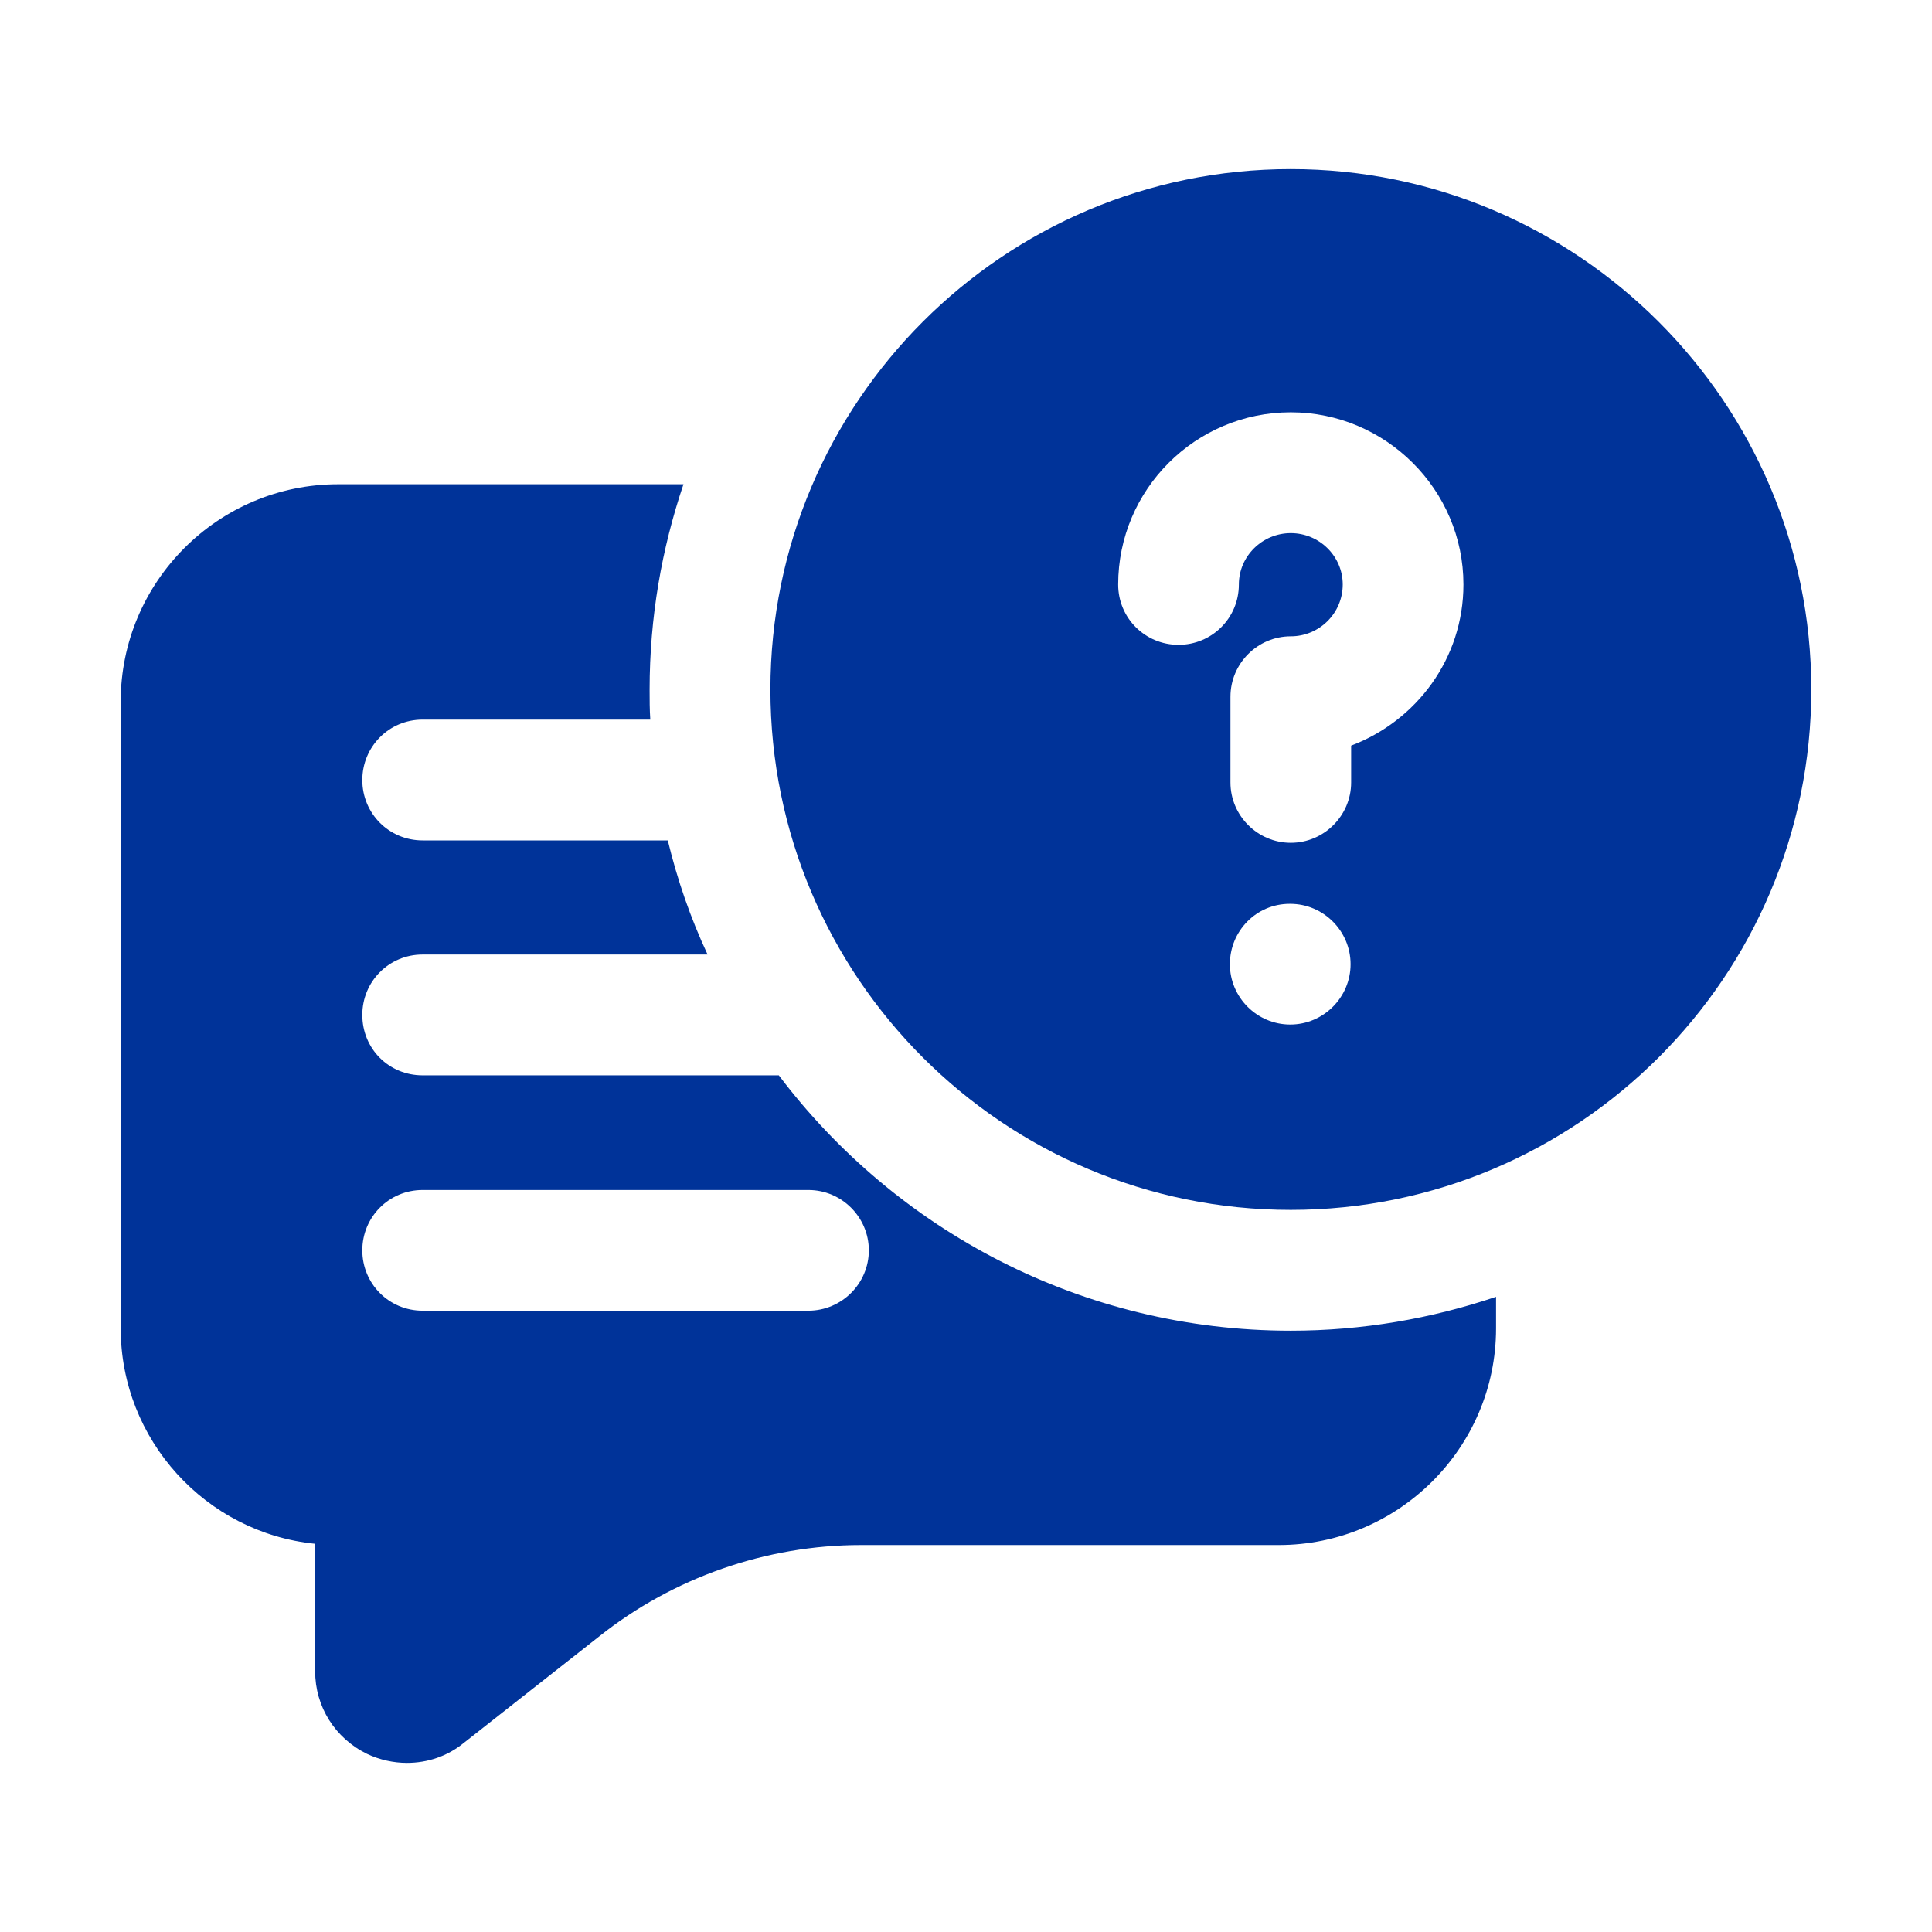
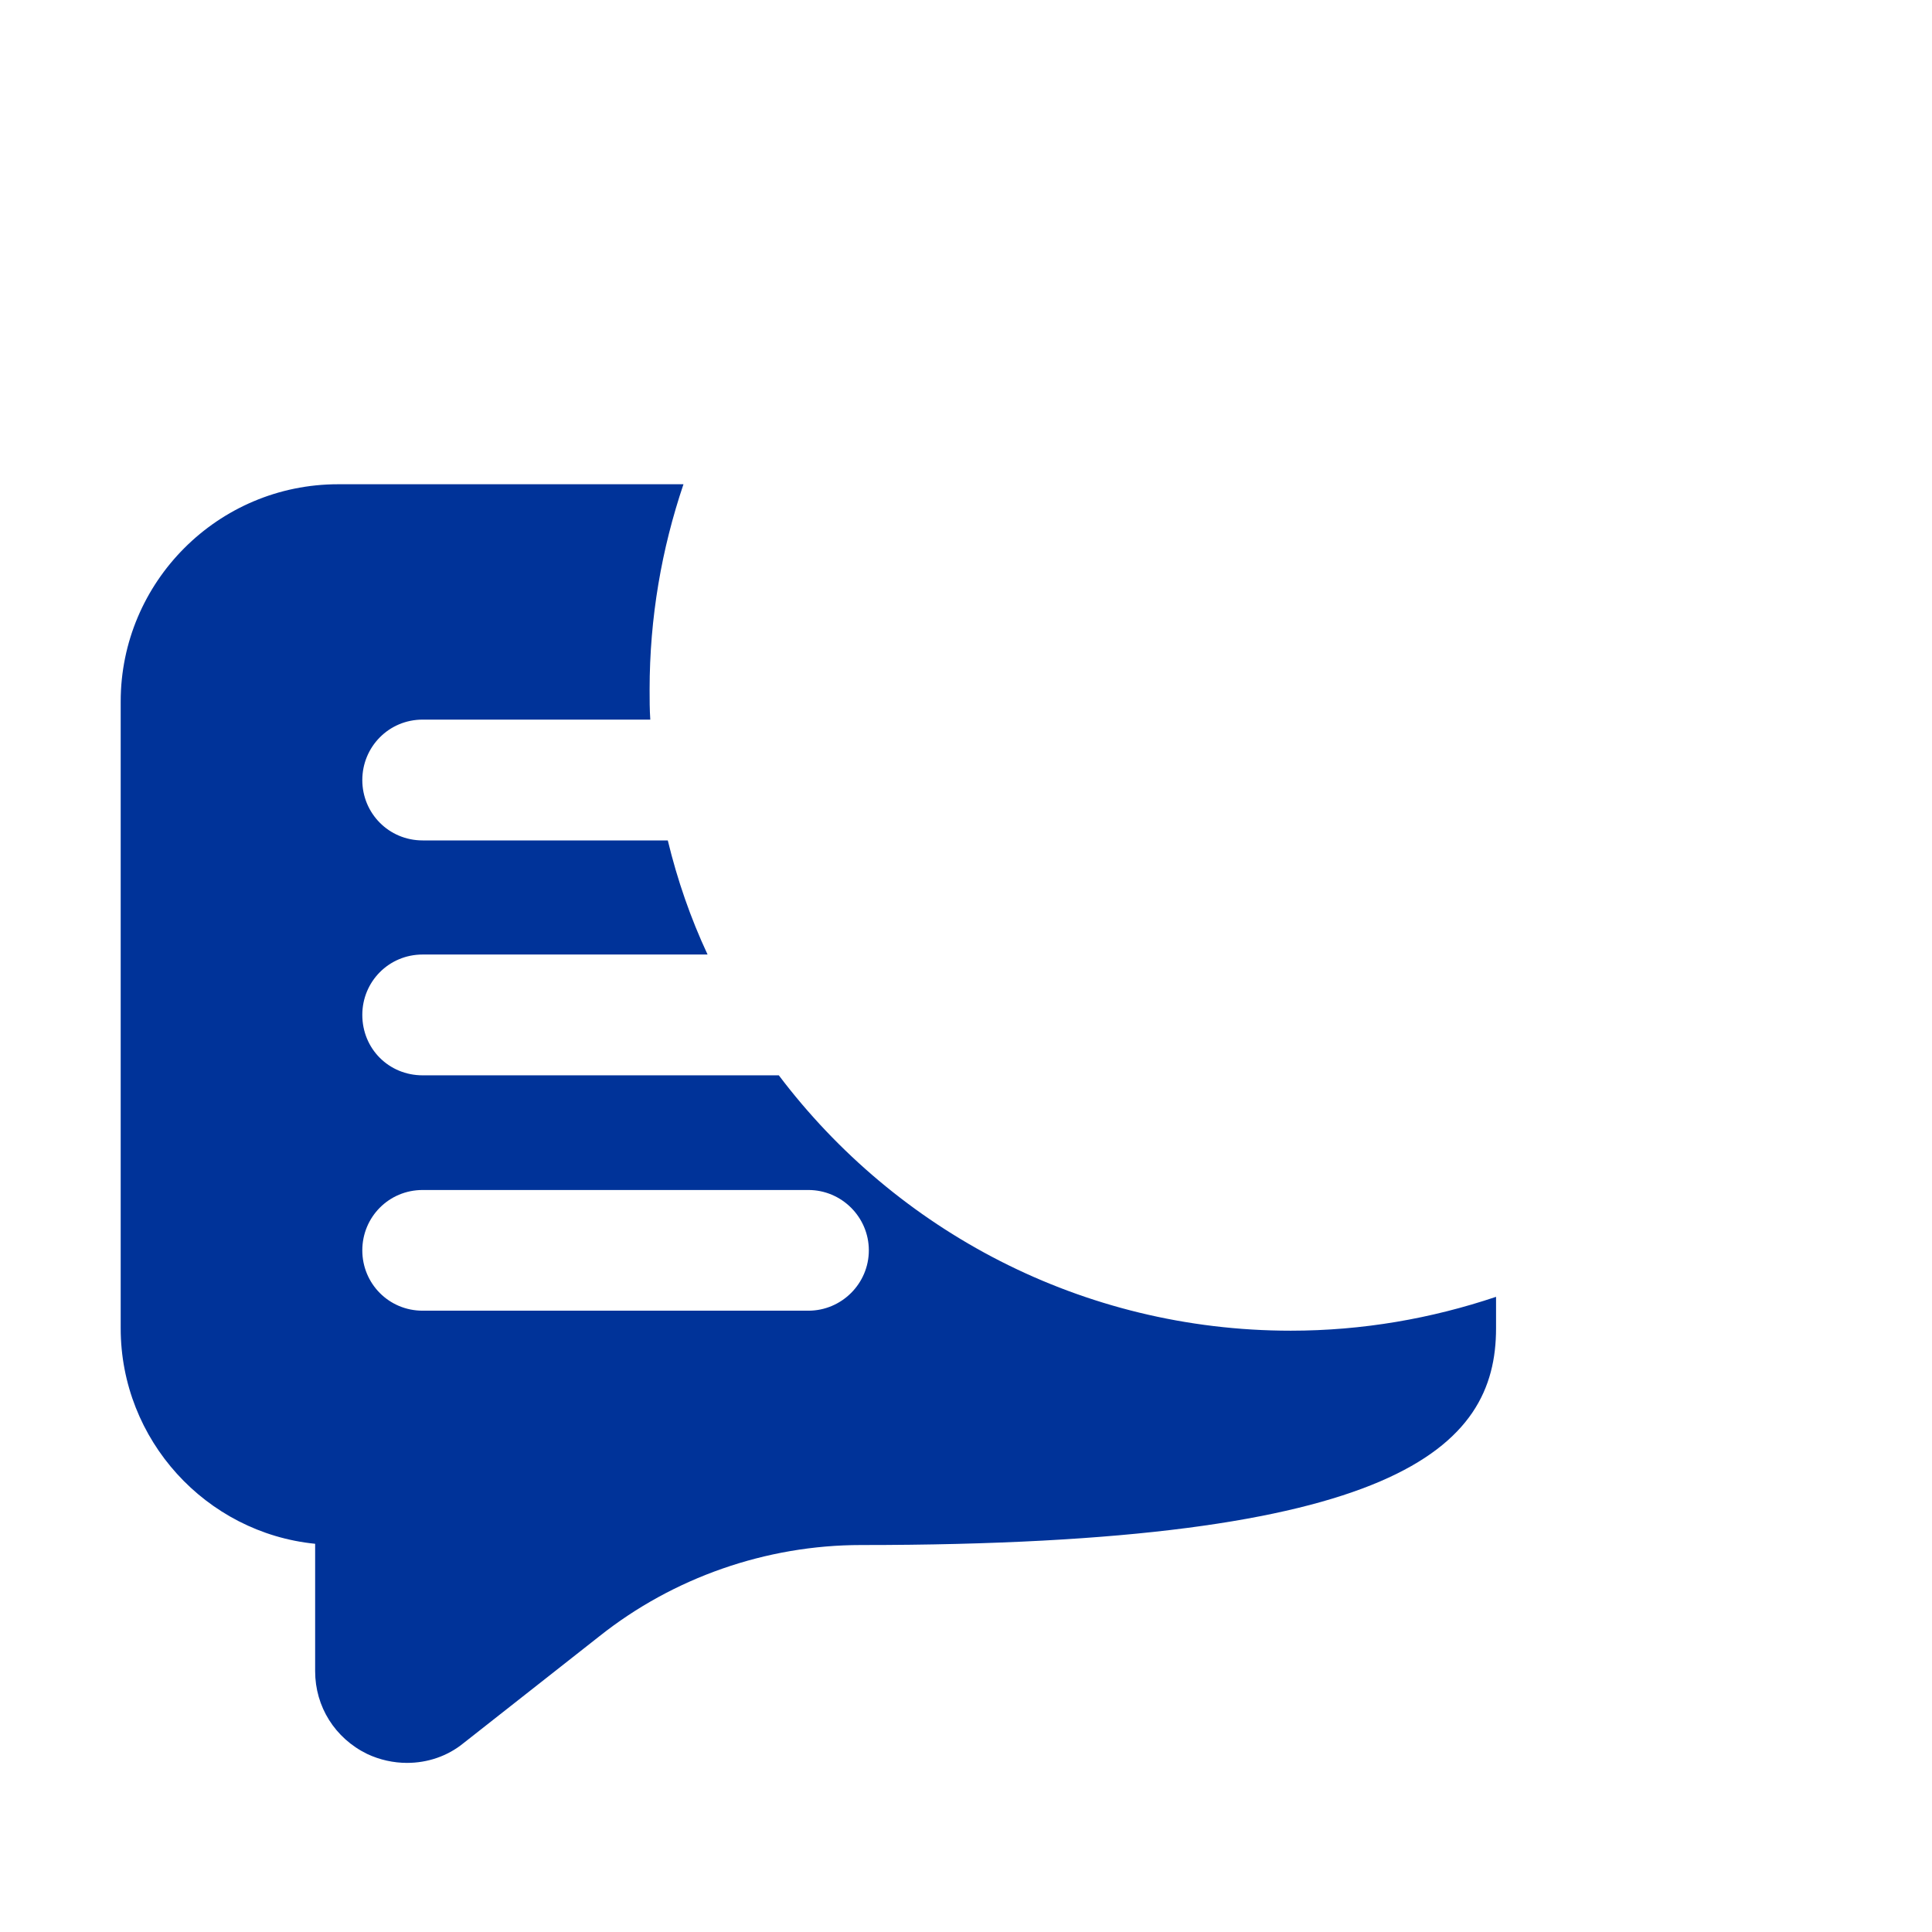
<svg xmlns="http://www.w3.org/2000/svg" width="17" height="17" viewBox="0 0 17 17" fill="none">
-   <path d="M6.853 9.462H3.719C3.421 9.462 3.188 9.228 3.188 8.93C3.188 8.638 3.421 8.399 3.719 8.399H6.226C6.077 8.08 5.961 7.746 5.876 7.395H3.719C3.421 7.395 3.188 7.156 3.188 6.864C3.188 6.572 3.421 6.332 3.719 6.332H5.722C5.716 6.242 5.716 6.157 5.716 6.067C5.716 5.435 5.822 4.829 6.014 4.261H2.975C1.918 4.261 1.062 5.121 1.062 6.173V11.688C1.062 12.67 1.812 13.488 2.773 13.584V14.705C2.773 15.018 2.948 15.295 3.23 15.433C3.342 15.486 3.464 15.512 3.581 15.512C3.761 15.512 3.937 15.454 4.08 15.337L5.275 14.397C5.923 13.882 6.742 13.595 7.576 13.595H11.252C12.304 13.595 13.164 12.739 13.164 11.688V11.411C12.596 11.602 11.99 11.709 11.358 11.709C9.52 11.709 7.884 10.827 6.853 9.462ZM7.113 11.533H3.719C3.421 11.533 3.188 11.294 3.188 11.002C3.188 10.71 3.421 10.471 3.719 10.471H7.113C7.406 10.471 7.645 10.71 7.645 11.002C7.645 11.294 7.406 11.533 7.113 11.533Z" fill="#003399" />
-   <path d="M11.358 1.488C8.829 1.488 6.779 3.543 6.779 6.067C6.779 8.596 8.829 10.646 11.358 10.646C13.882 10.646 15.938 8.596 15.938 6.067C15.938 3.543 13.882 1.488 11.358 1.488ZM11.353 9.015C11.061 9.015 10.822 8.776 10.822 8.484C10.822 8.192 11.055 7.953 11.348 7.953H11.353C11.645 7.953 11.884 8.192 11.884 8.484C11.884 8.776 11.645 9.015 11.353 9.015ZM11.889 6.561V6.885C11.889 7.177 11.65 7.416 11.358 7.416C11.066 7.416 10.827 7.177 10.827 6.885V6.131C10.827 5.838 11.066 5.599 11.358 5.599C11.608 5.599 11.815 5.397 11.815 5.143C11.815 4.893 11.608 4.691 11.358 4.691C11.108 4.691 10.901 4.893 10.901 5.143C10.901 5.44 10.662 5.674 10.37 5.674C10.078 5.674 9.839 5.44 9.839 5.143C9.839 4.308 10.519 3.628 11.358 3.628C12.192 3.628 12.877 4.308 12.877 5.143C12.877 5.796 12.463 6.343 11.889 6.561Z" fill="#003399" />
+   <path d="M6.853 9.462H3.719C3.421 9.462 3.188 9.228 3.188 8.93C3.188 8.638 3.421 8.399 3.719 8.399H6.226C6.077 8.08 5.961 7.746 5.876 7.395H3.719C3.421 7.395 3.188 7.156 3.188 6.864C3.188 6.572 3.421 6.332 3.719 6.332H5.722C5.716 6.242 5.716 6.157 5.716 6.067C5.716 5.435 5.822 4.829 6.014 4.261H2.975C1.918 4.261 1.062 5.121 1.062 6.173V11.688C1.062 12.67 1.812 13.488 2.773 13.584V14.705C2.773 15.018 2.948 15.295 3.23 15.433C3.342 15.486 3.464 15.512 3.581 15.512C3.761 15.512 3.937 15.454 4.08 15.337L5.275 14.397C5.923 13.882 6.742 13.595 7.576 13.595C12.304 13.595 13.164 12.739 13.164 11.688V11.411C12.596 11.602 11.99 11.709 11.358 11.709C9.52 11.709 7.884 10.827 6.853 9.462ZM7.113 11.533H3.719C3.421 11.533 3.188 11.294 3.188 11.002C3.188 10.71 3.421 10.471 3.719 10.471H7.113C7.406 10.471 7.645 10.71 7.645 11.002C7.645 11.294 7.406 11.533 7.113 11.533Z" fill="#003399" />
</svg>